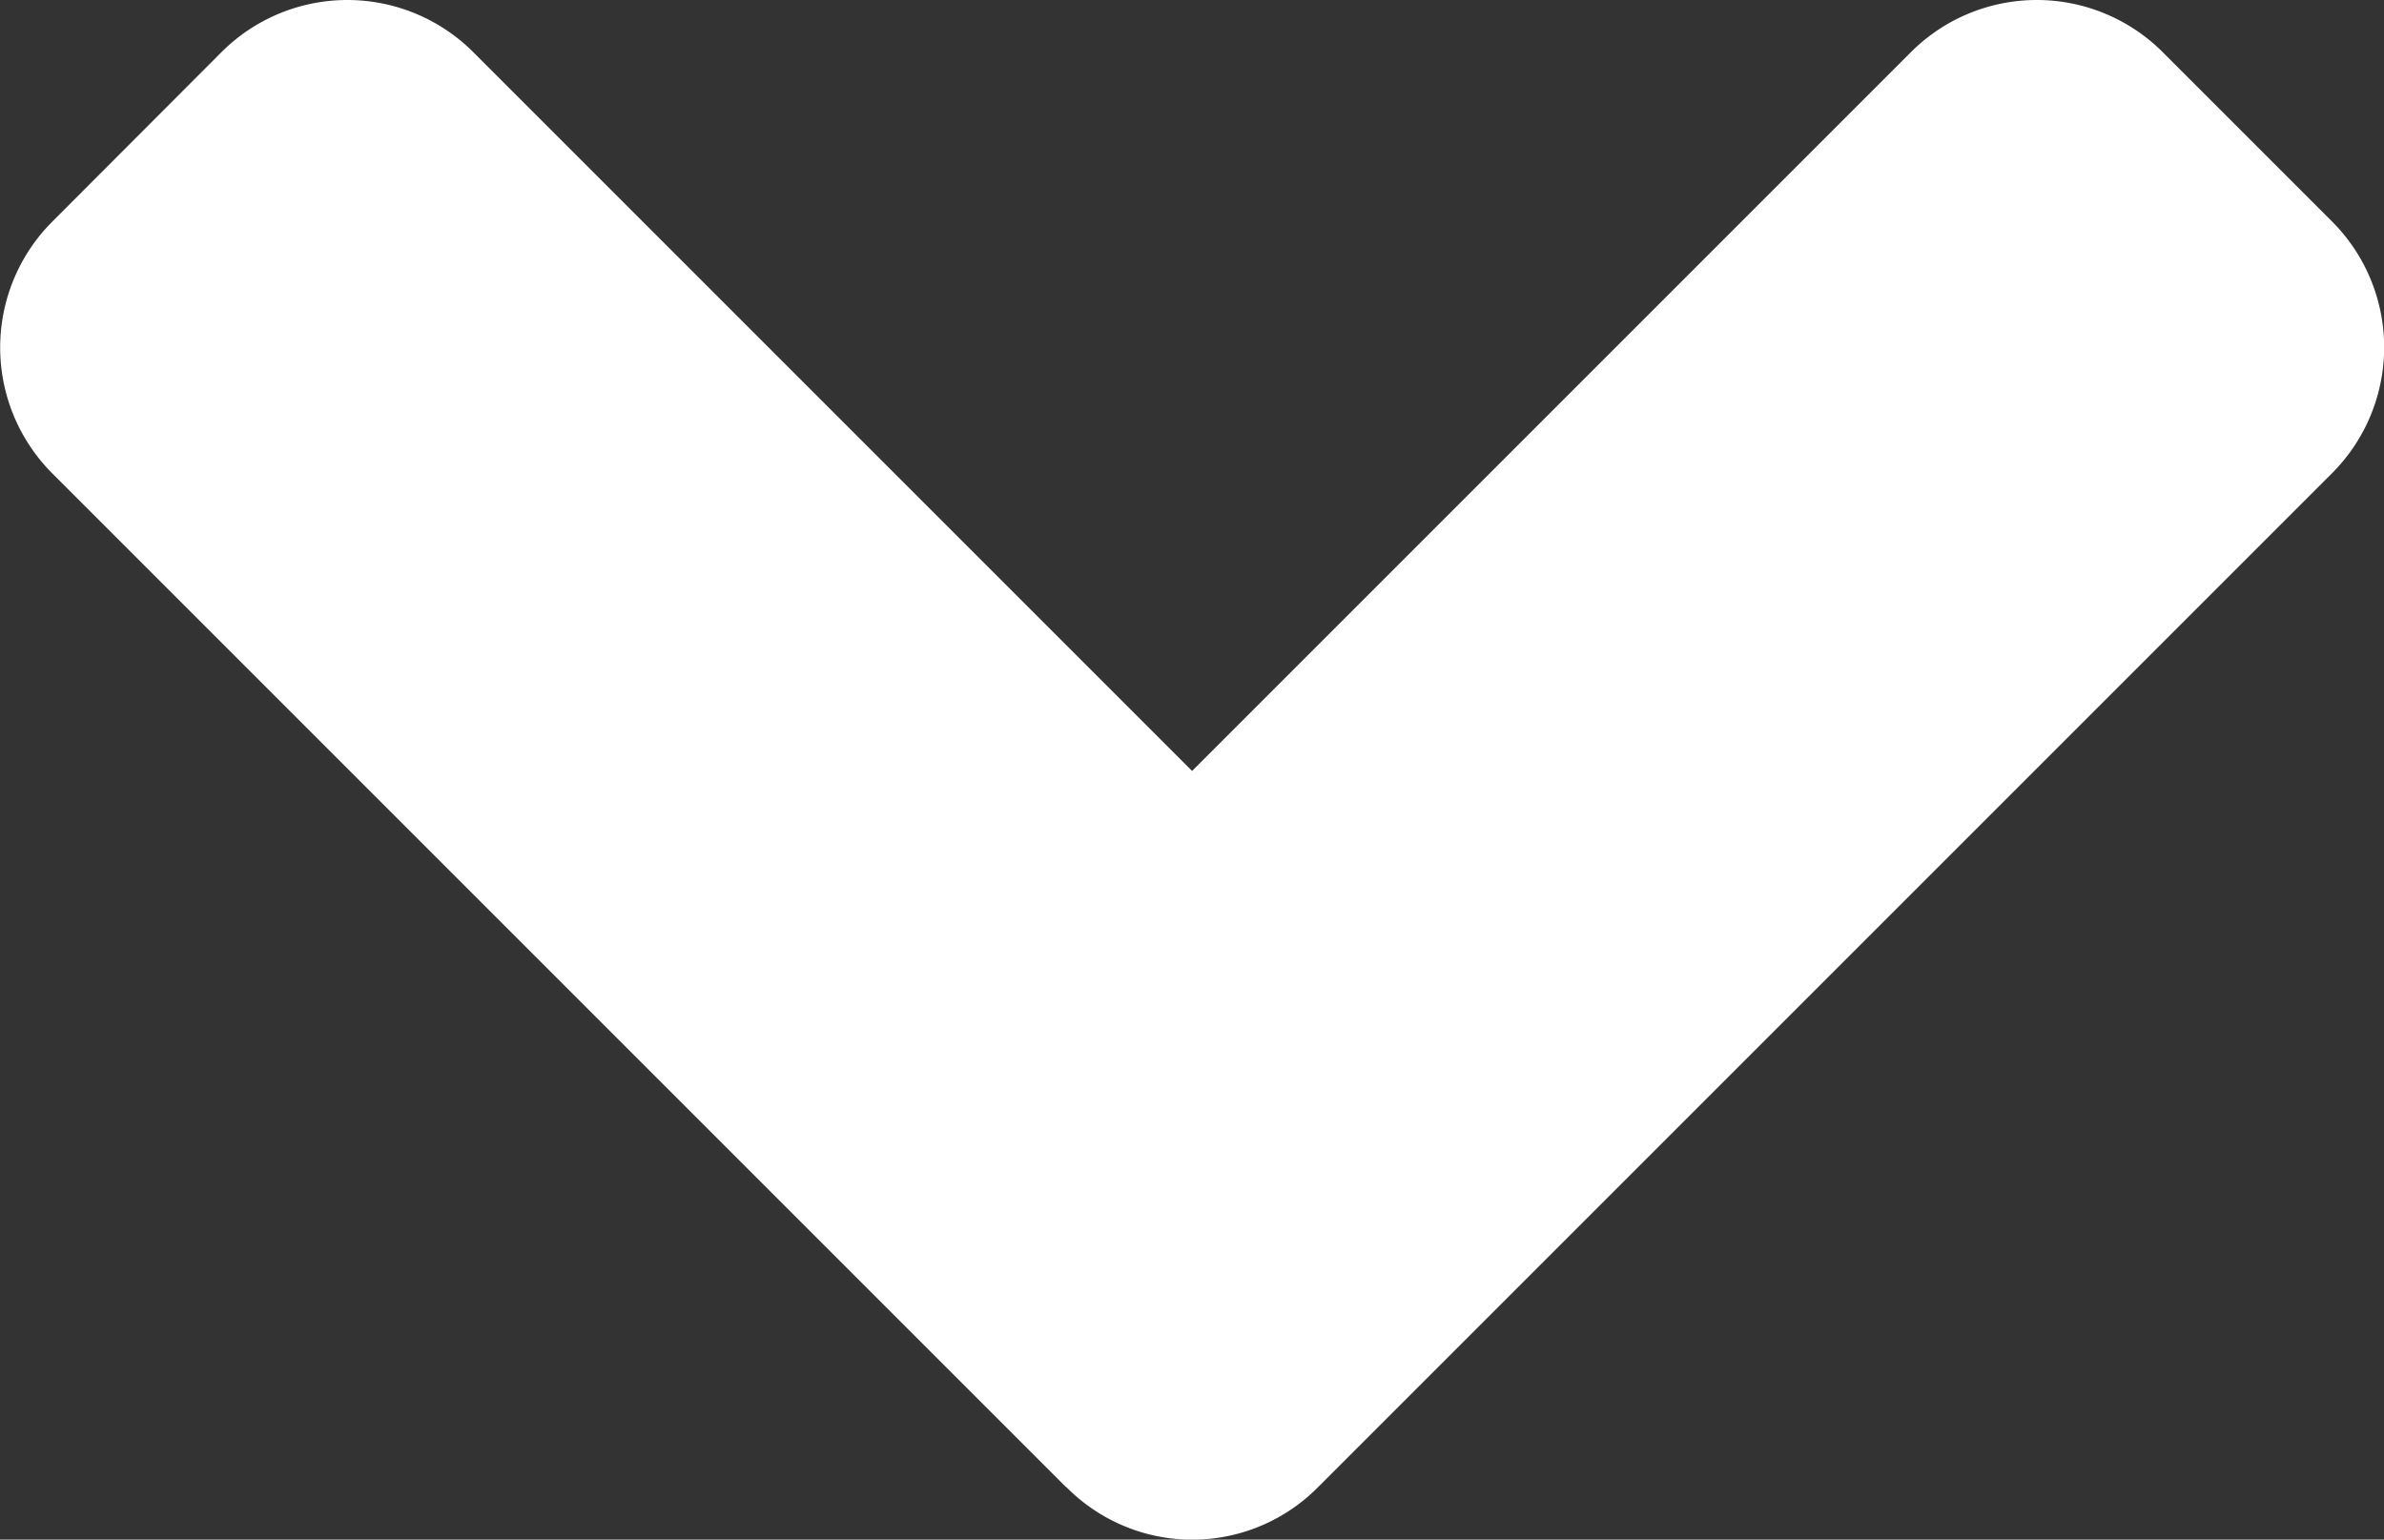
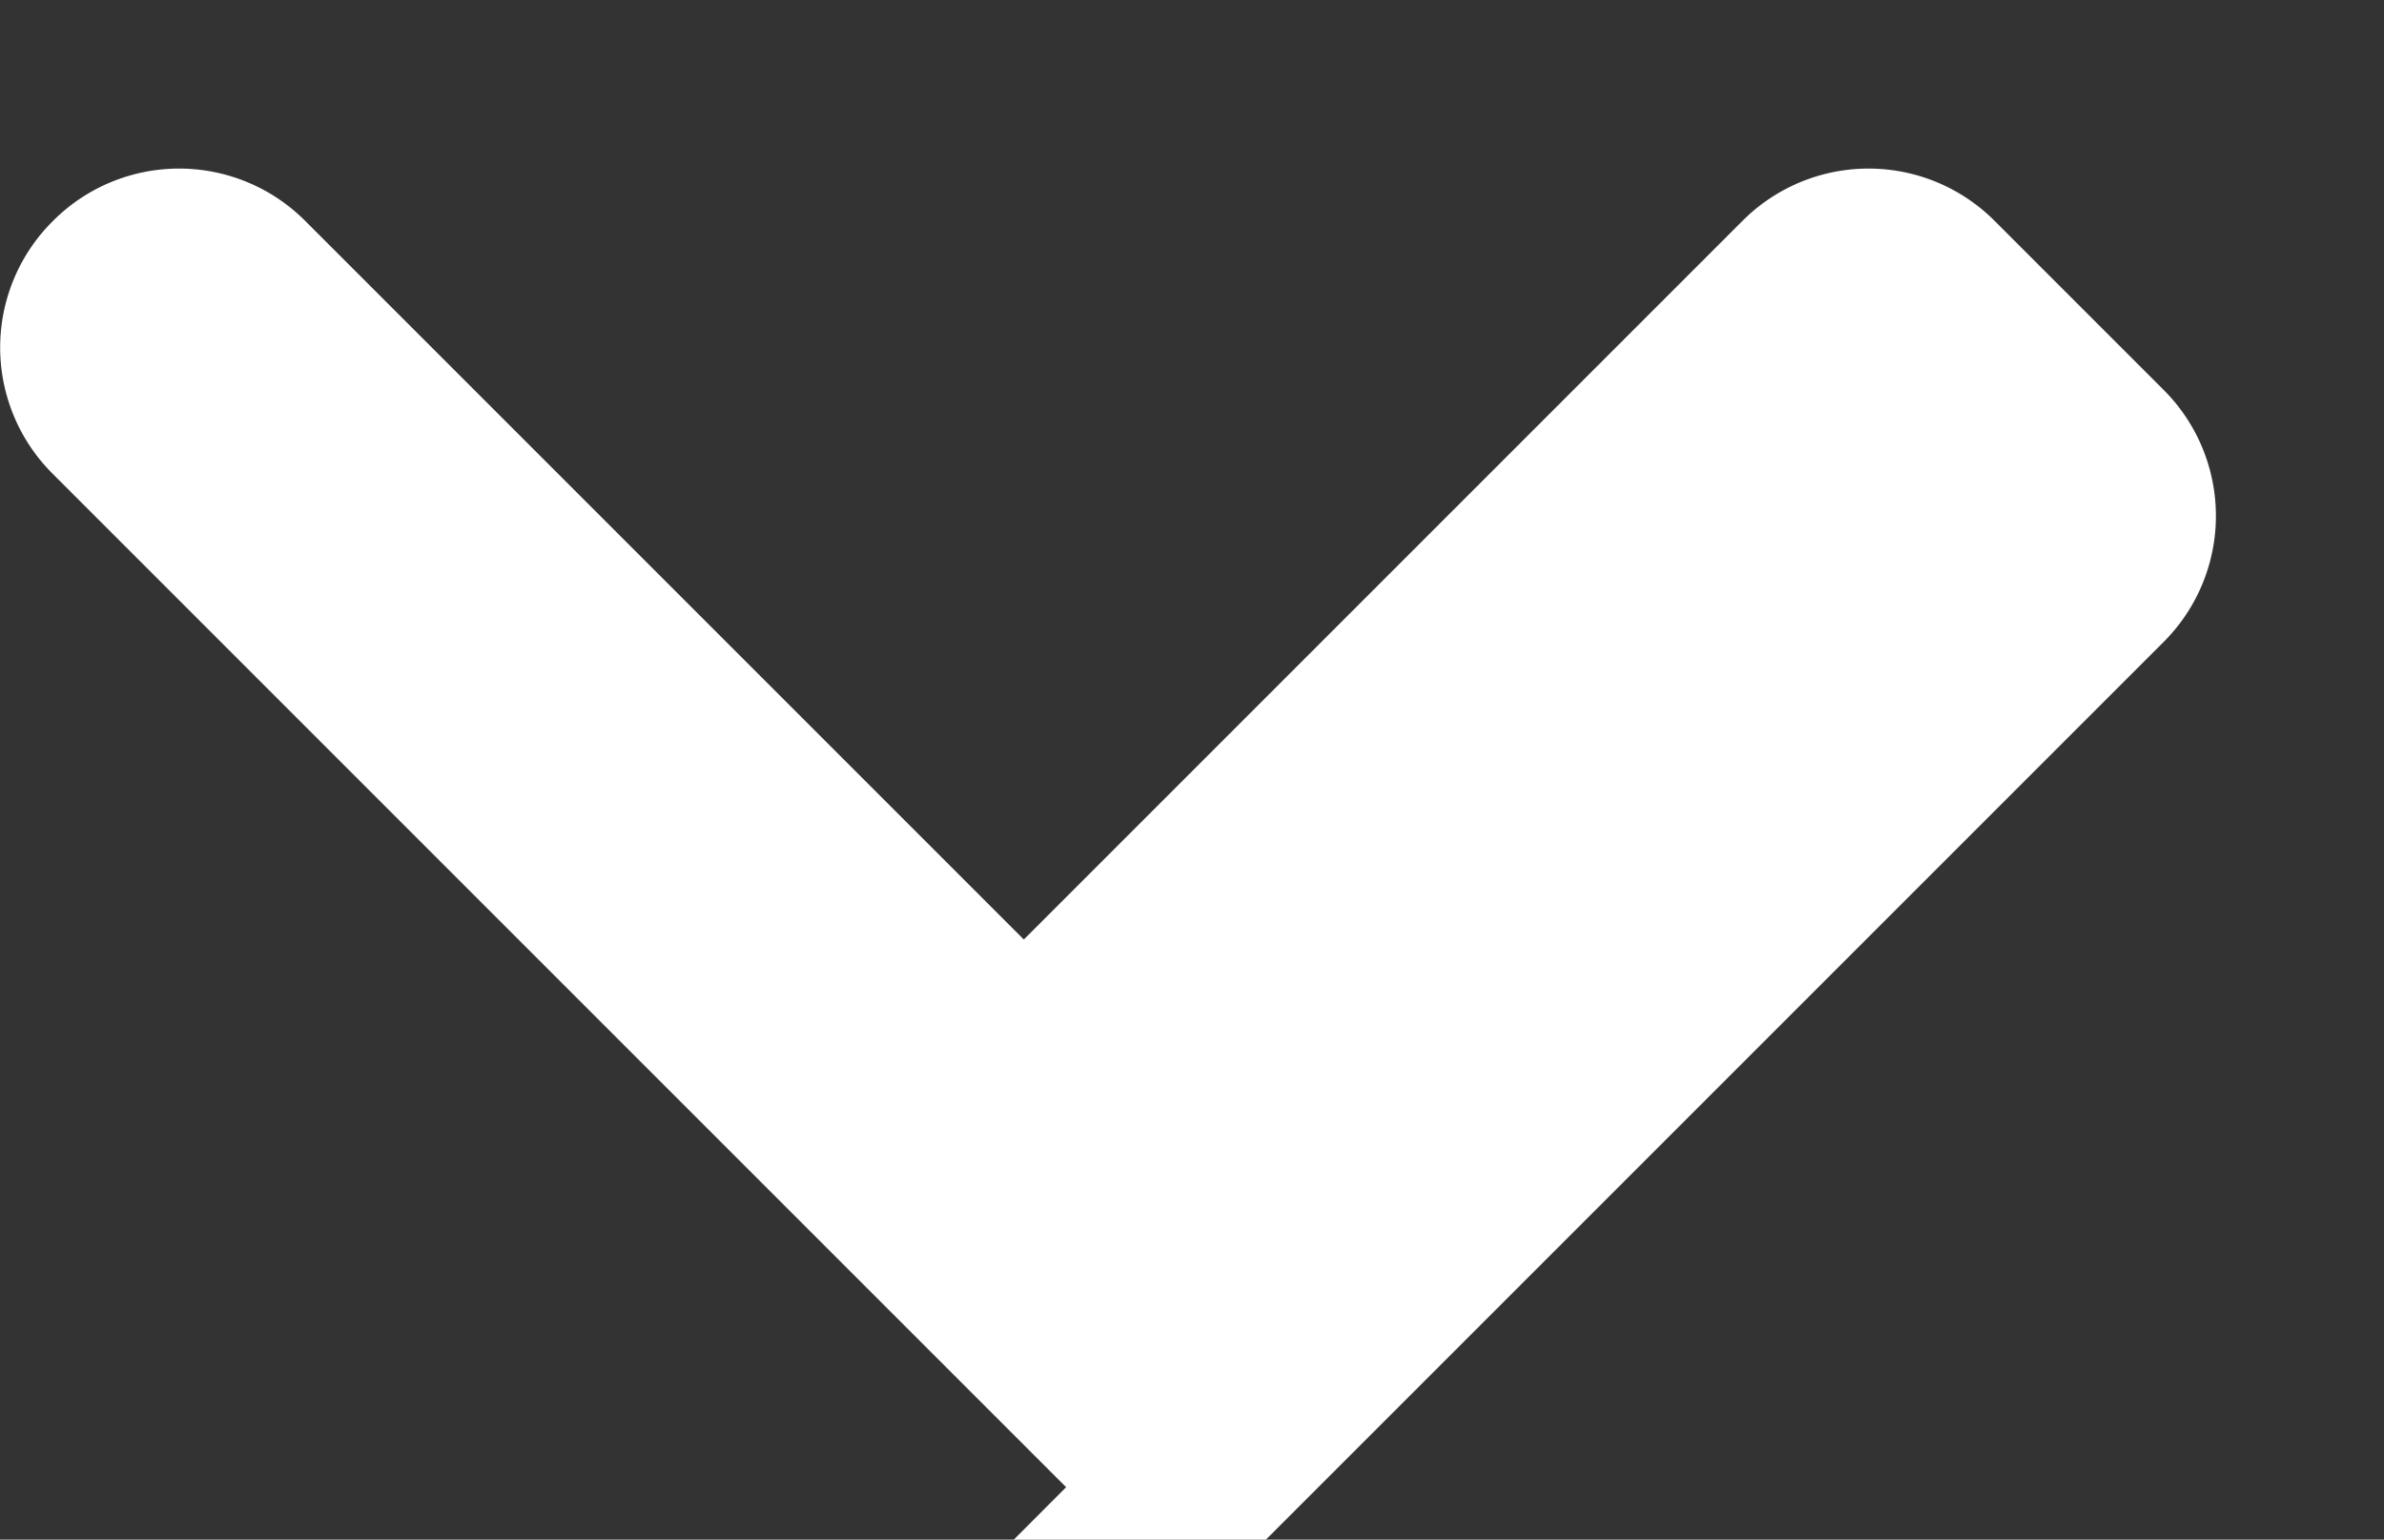
<svg xmlns="http://www.w3.org/2000/svg" id="Icon_awesome-angle-down" data-name="Icon awesome-angle-down" width="14.821" height="9.572" viewBox="0 0 14.821 9.572">
  <rect x="0" y="0" width="14.821" height="9.572" fill="#333333" stroke="none" />
-   <path id="Icon_awesome-angle-down-2" data-name="Icon awesome-angle-down" d="M6.624,19.986l-6.3-6.3a1.107,1.107,0,0,1,0-1.571L1.37,11.067a1.107,1.107,0,0,1,1.571,0l4.466,4.466,4.466-4.466a1.107,1.107,0,0,1,1.571,0l1.047,1.047a1.107,1.107,0,0,1,0,1.571l-6.3,6.3a1.1,1.1,0,0,1-1.566,0Z" transform="translate(0.004 -10.74)" fill="#fff" />
+   <path id="Icon_awesome-angle-down-2" data-name="Icon awesome-angle-down" d="M6.624,19.986l-6.3-6.3a1.107,1.107,0,0,1,0-1.571a1.107,1.107,0,0,1,1.571,0l4.466,4.466,4.466-4.466a1.107,1.107,0,0,1,1.571,0l1.047,1.047a1.107,1.107,0,0,1,0,1.571l-6.3,6.3a1.1,1.1,0,0,1-1.566,0Z" transform="translate(0.004 -10.74)" fill="#fff" />
</svg>